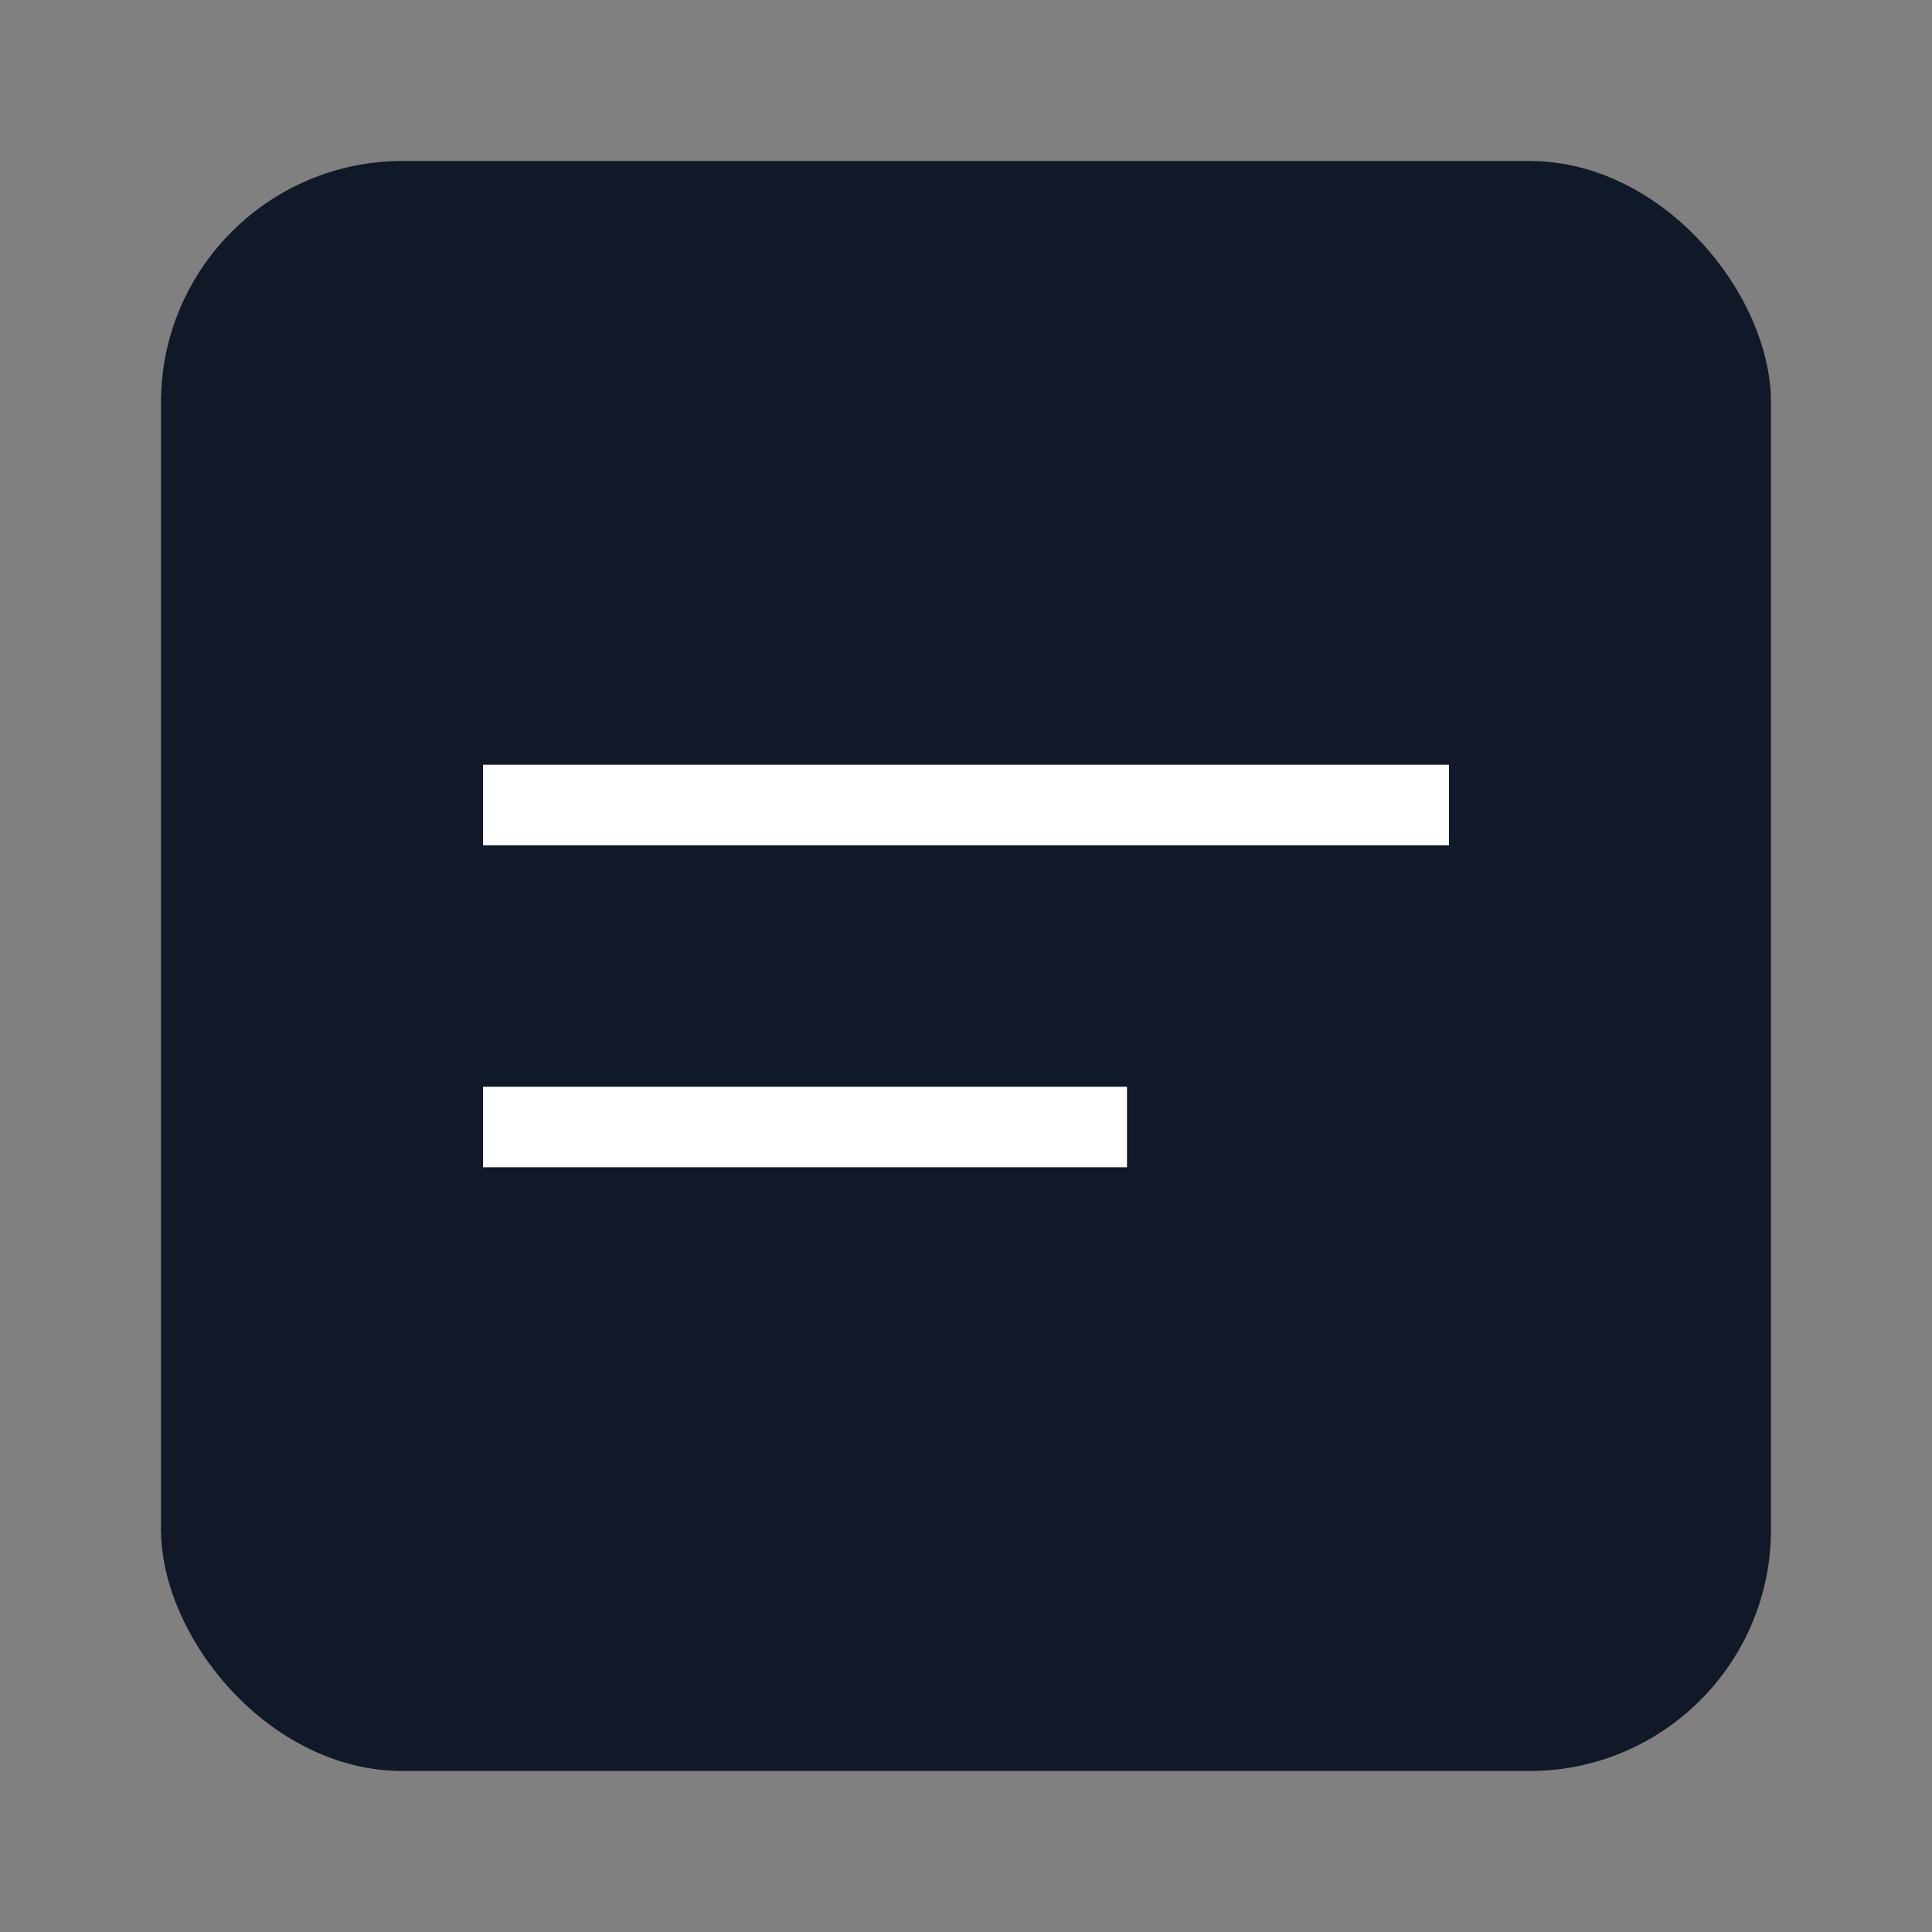
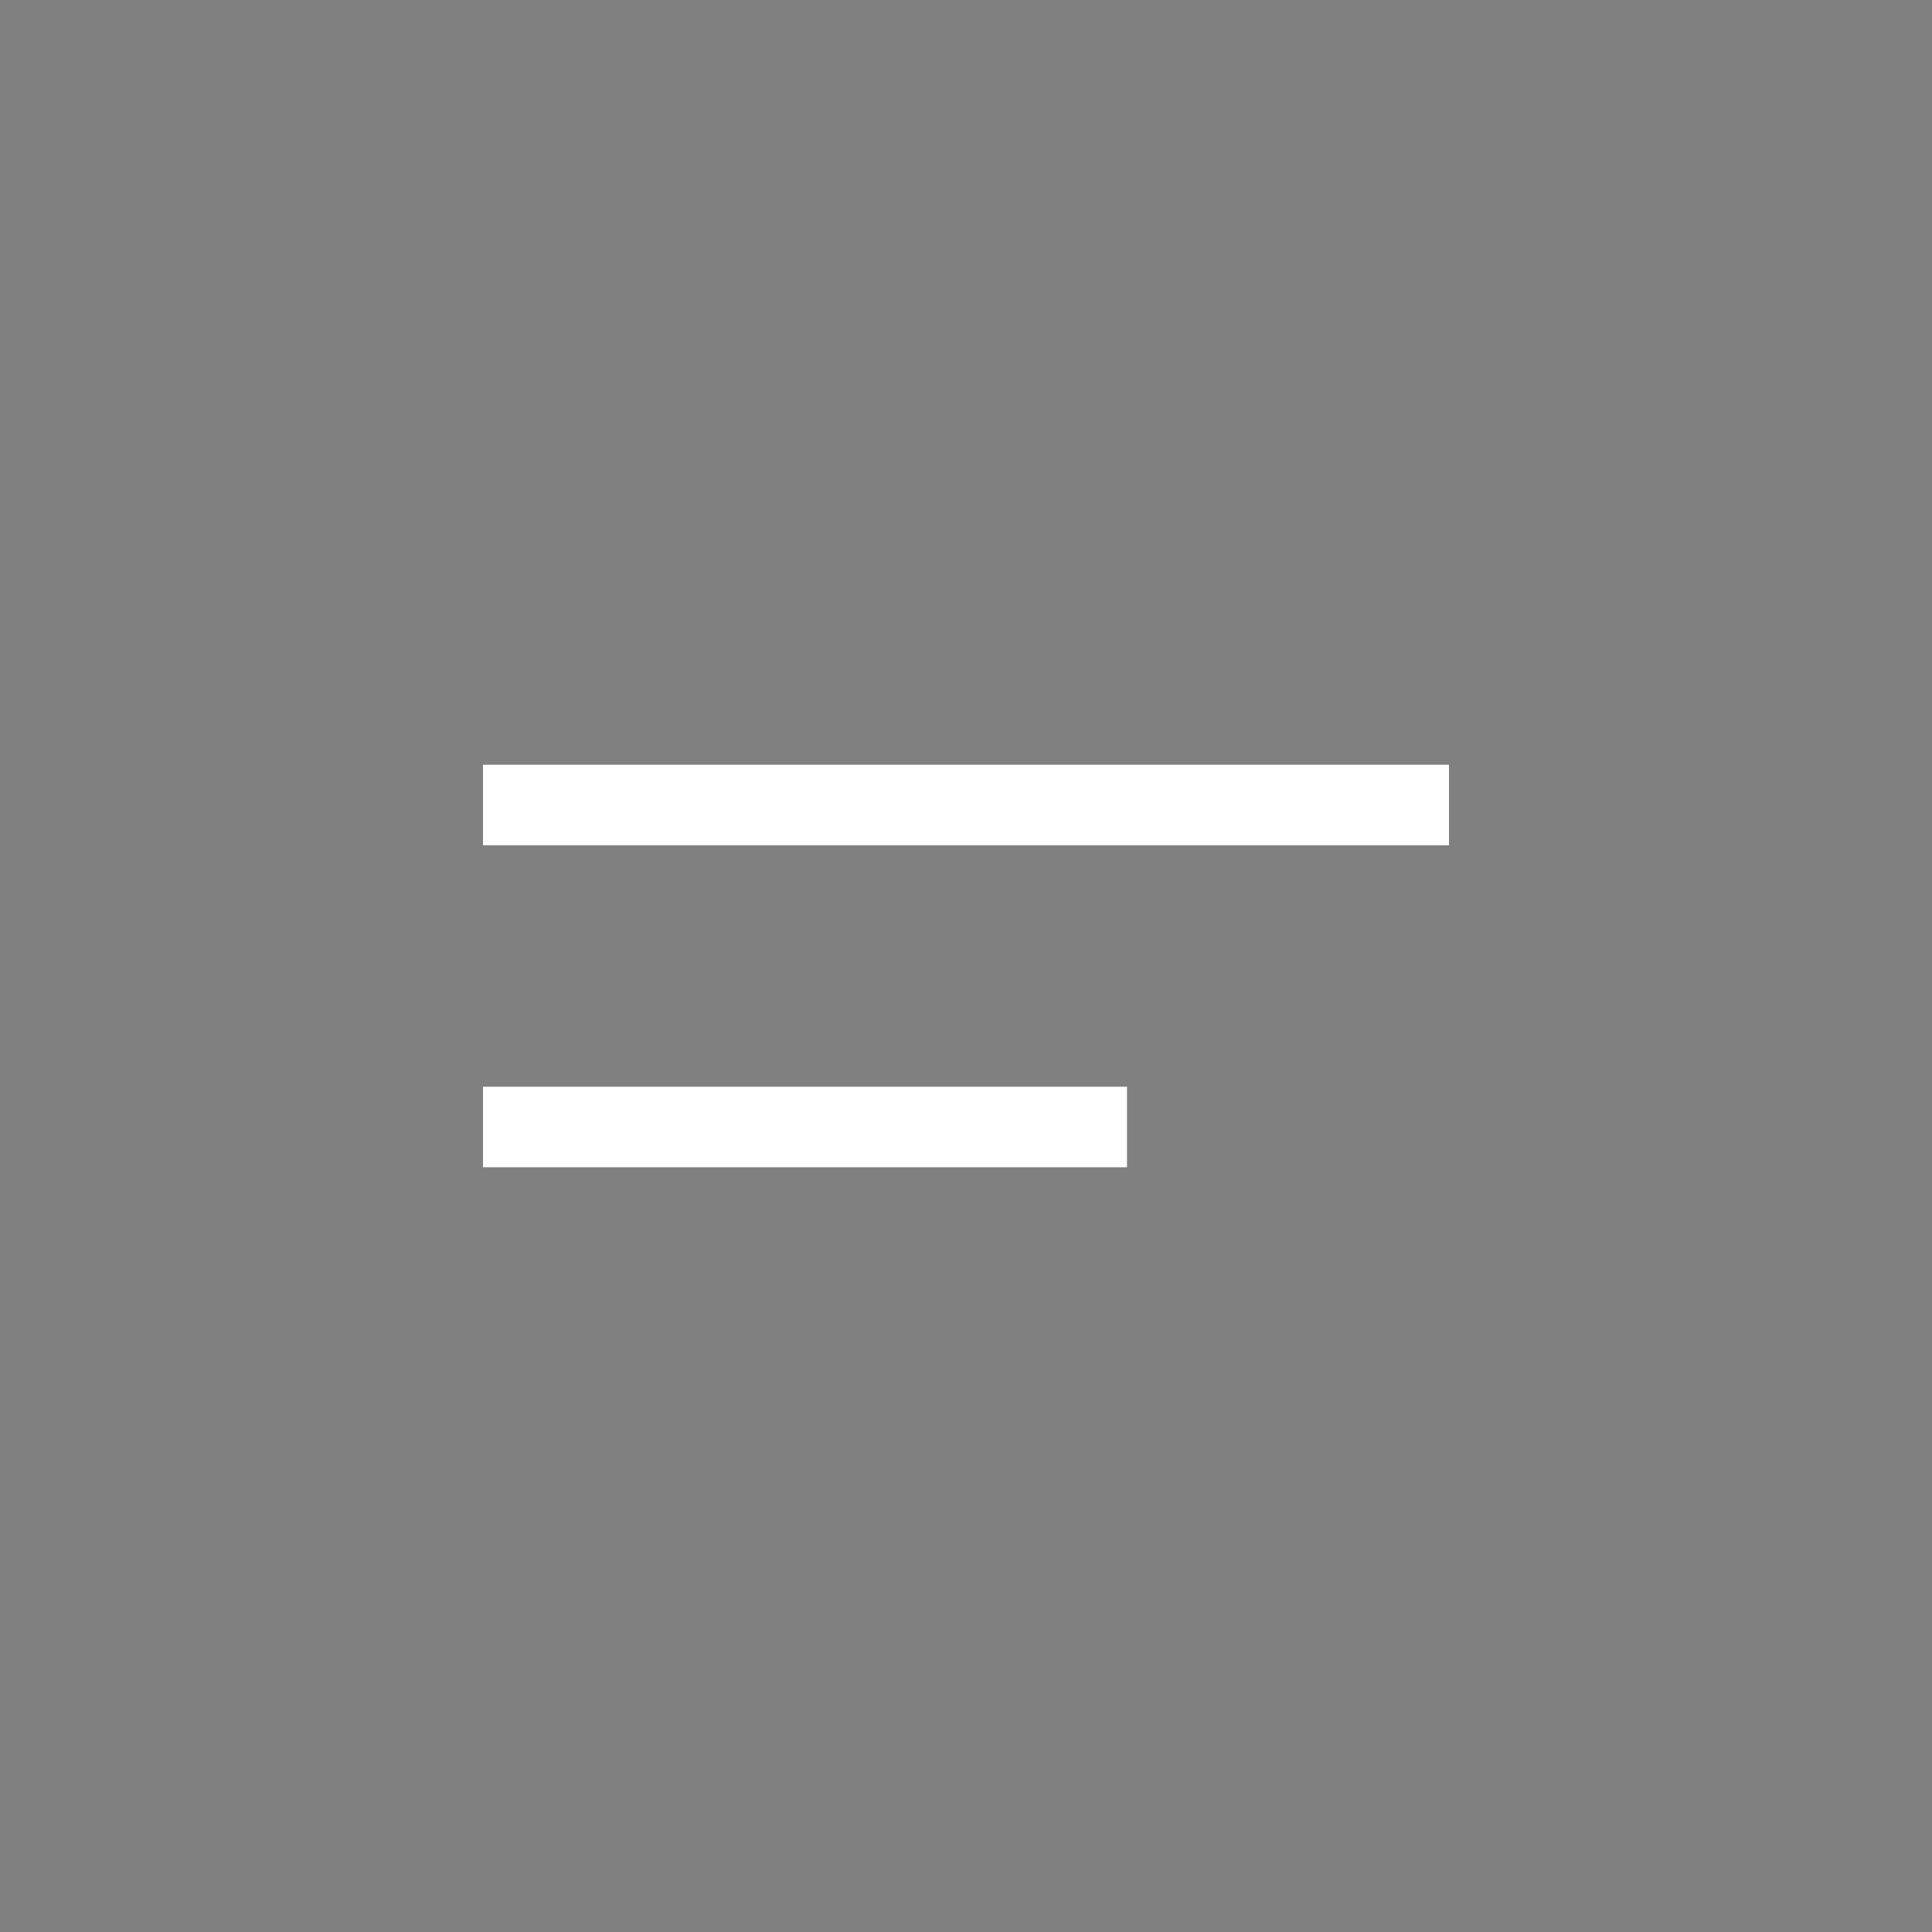
<svg xmlns="http://www.w3.org/2000/svg" width="192" height="192" viewBox="0 0 24 24" fill="none">
  <rect x="0" y="0" width="24" height="24" fill="#808080" stroke="none" />
-   <rect x="2" y="2" width="20" height="20" rx="3" fill="#111827" />
  <path d="M6 10h12M6 14h8" stroke="#fff" strokeWidth="1.5" strokeLinecap="round" strokeLinejoin="round" />
</svg>